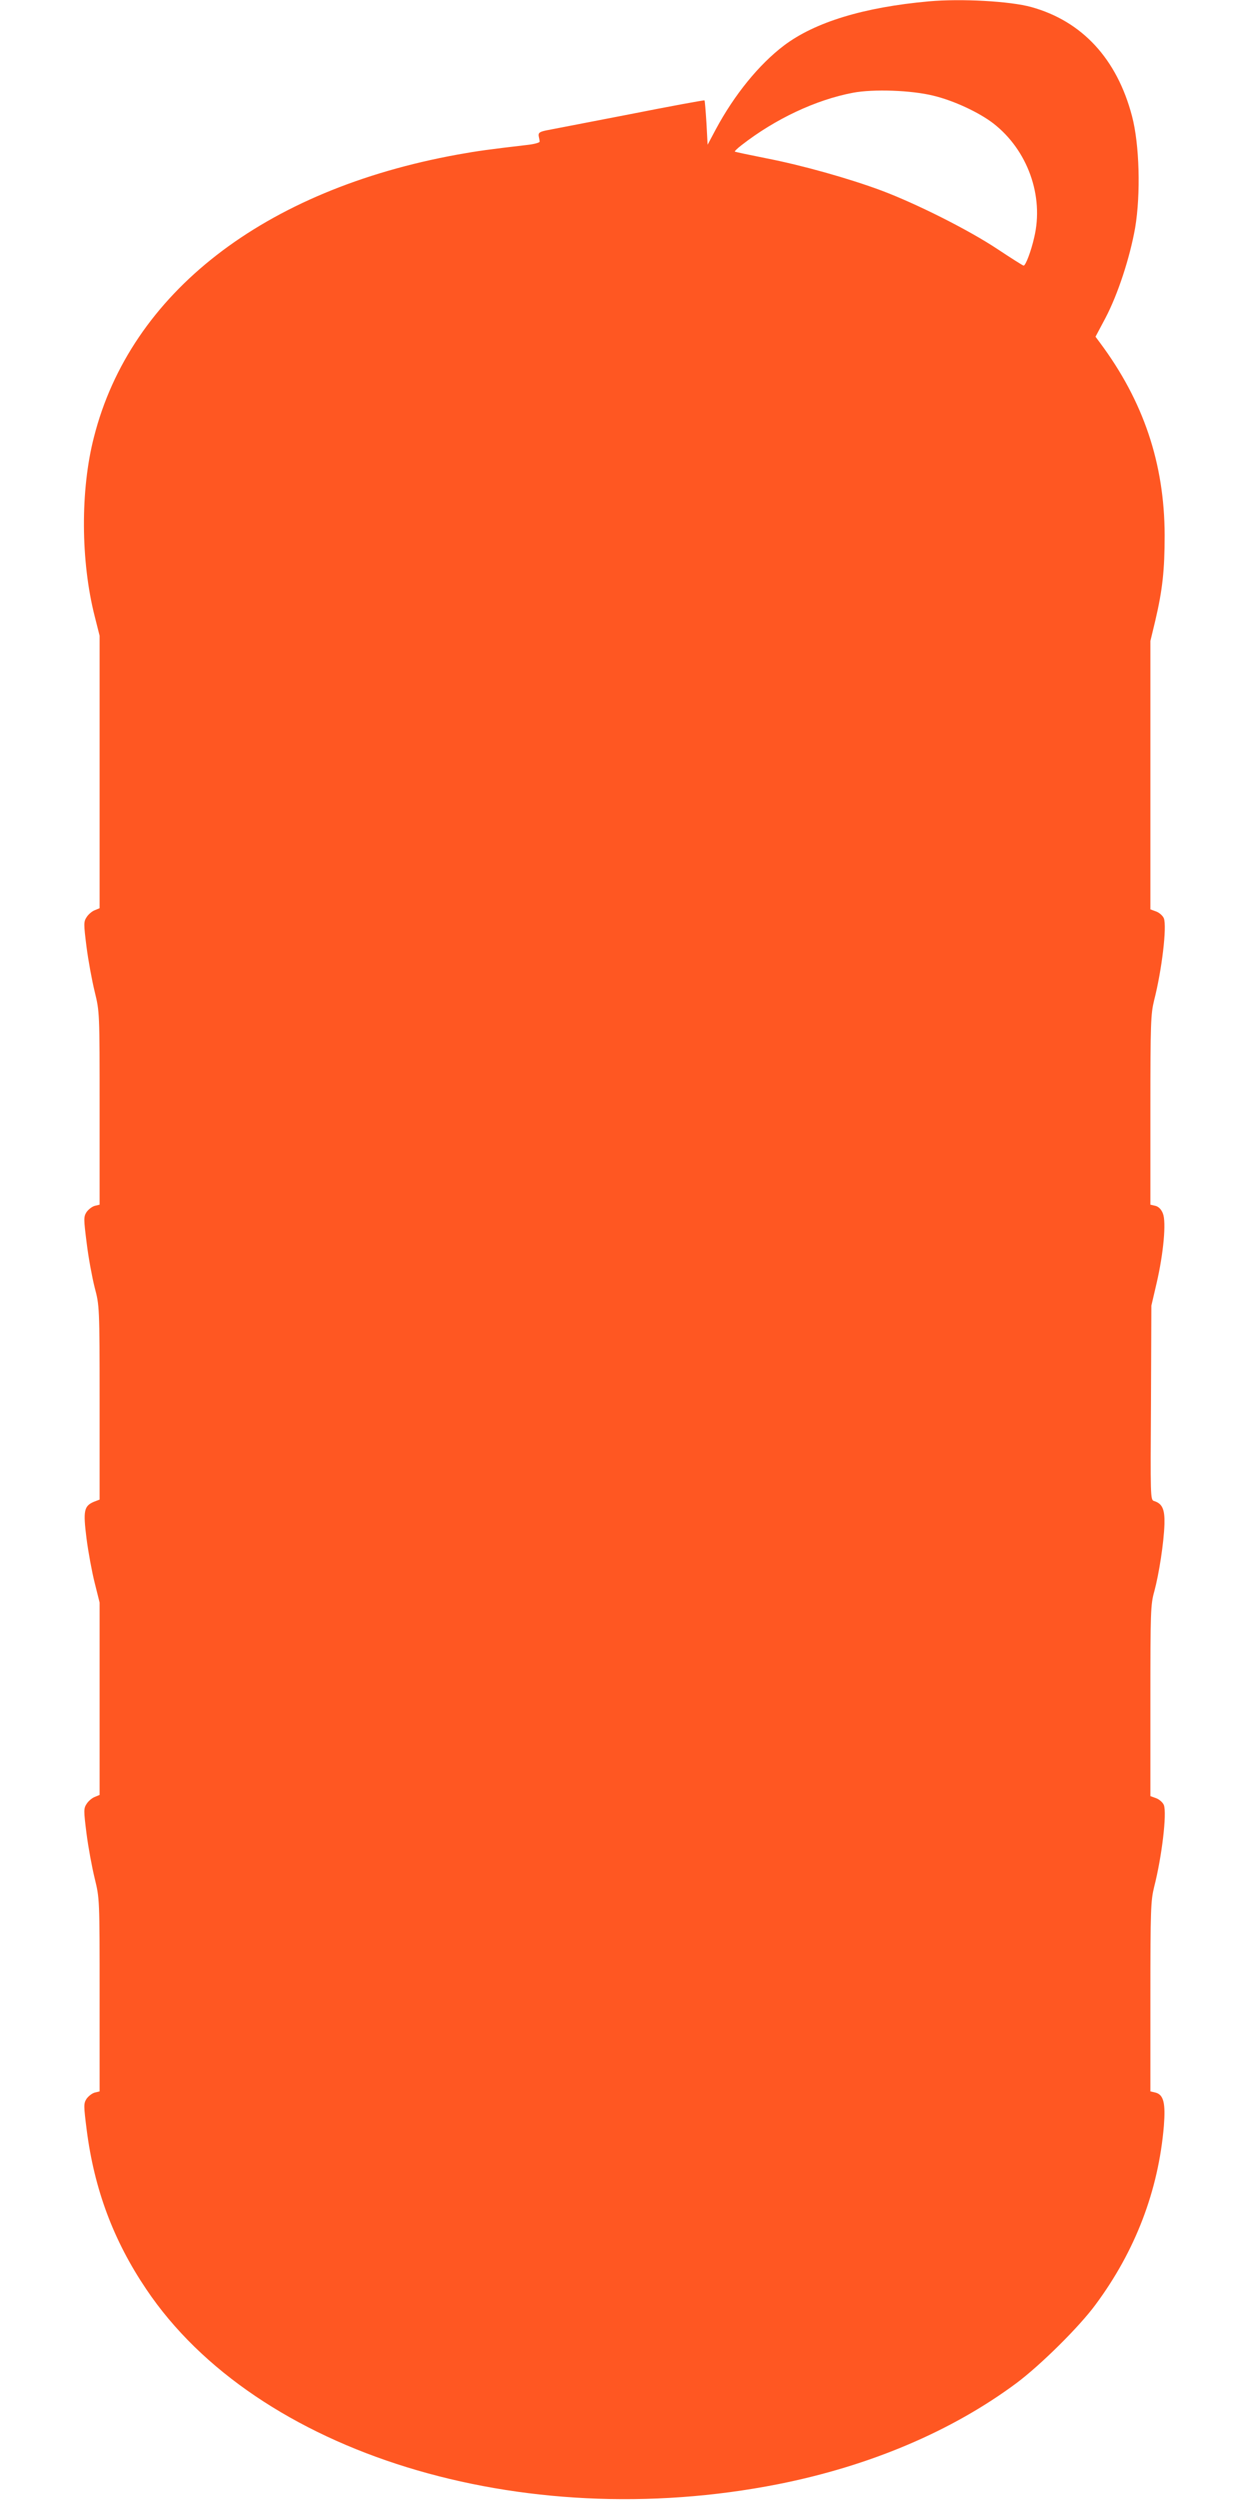
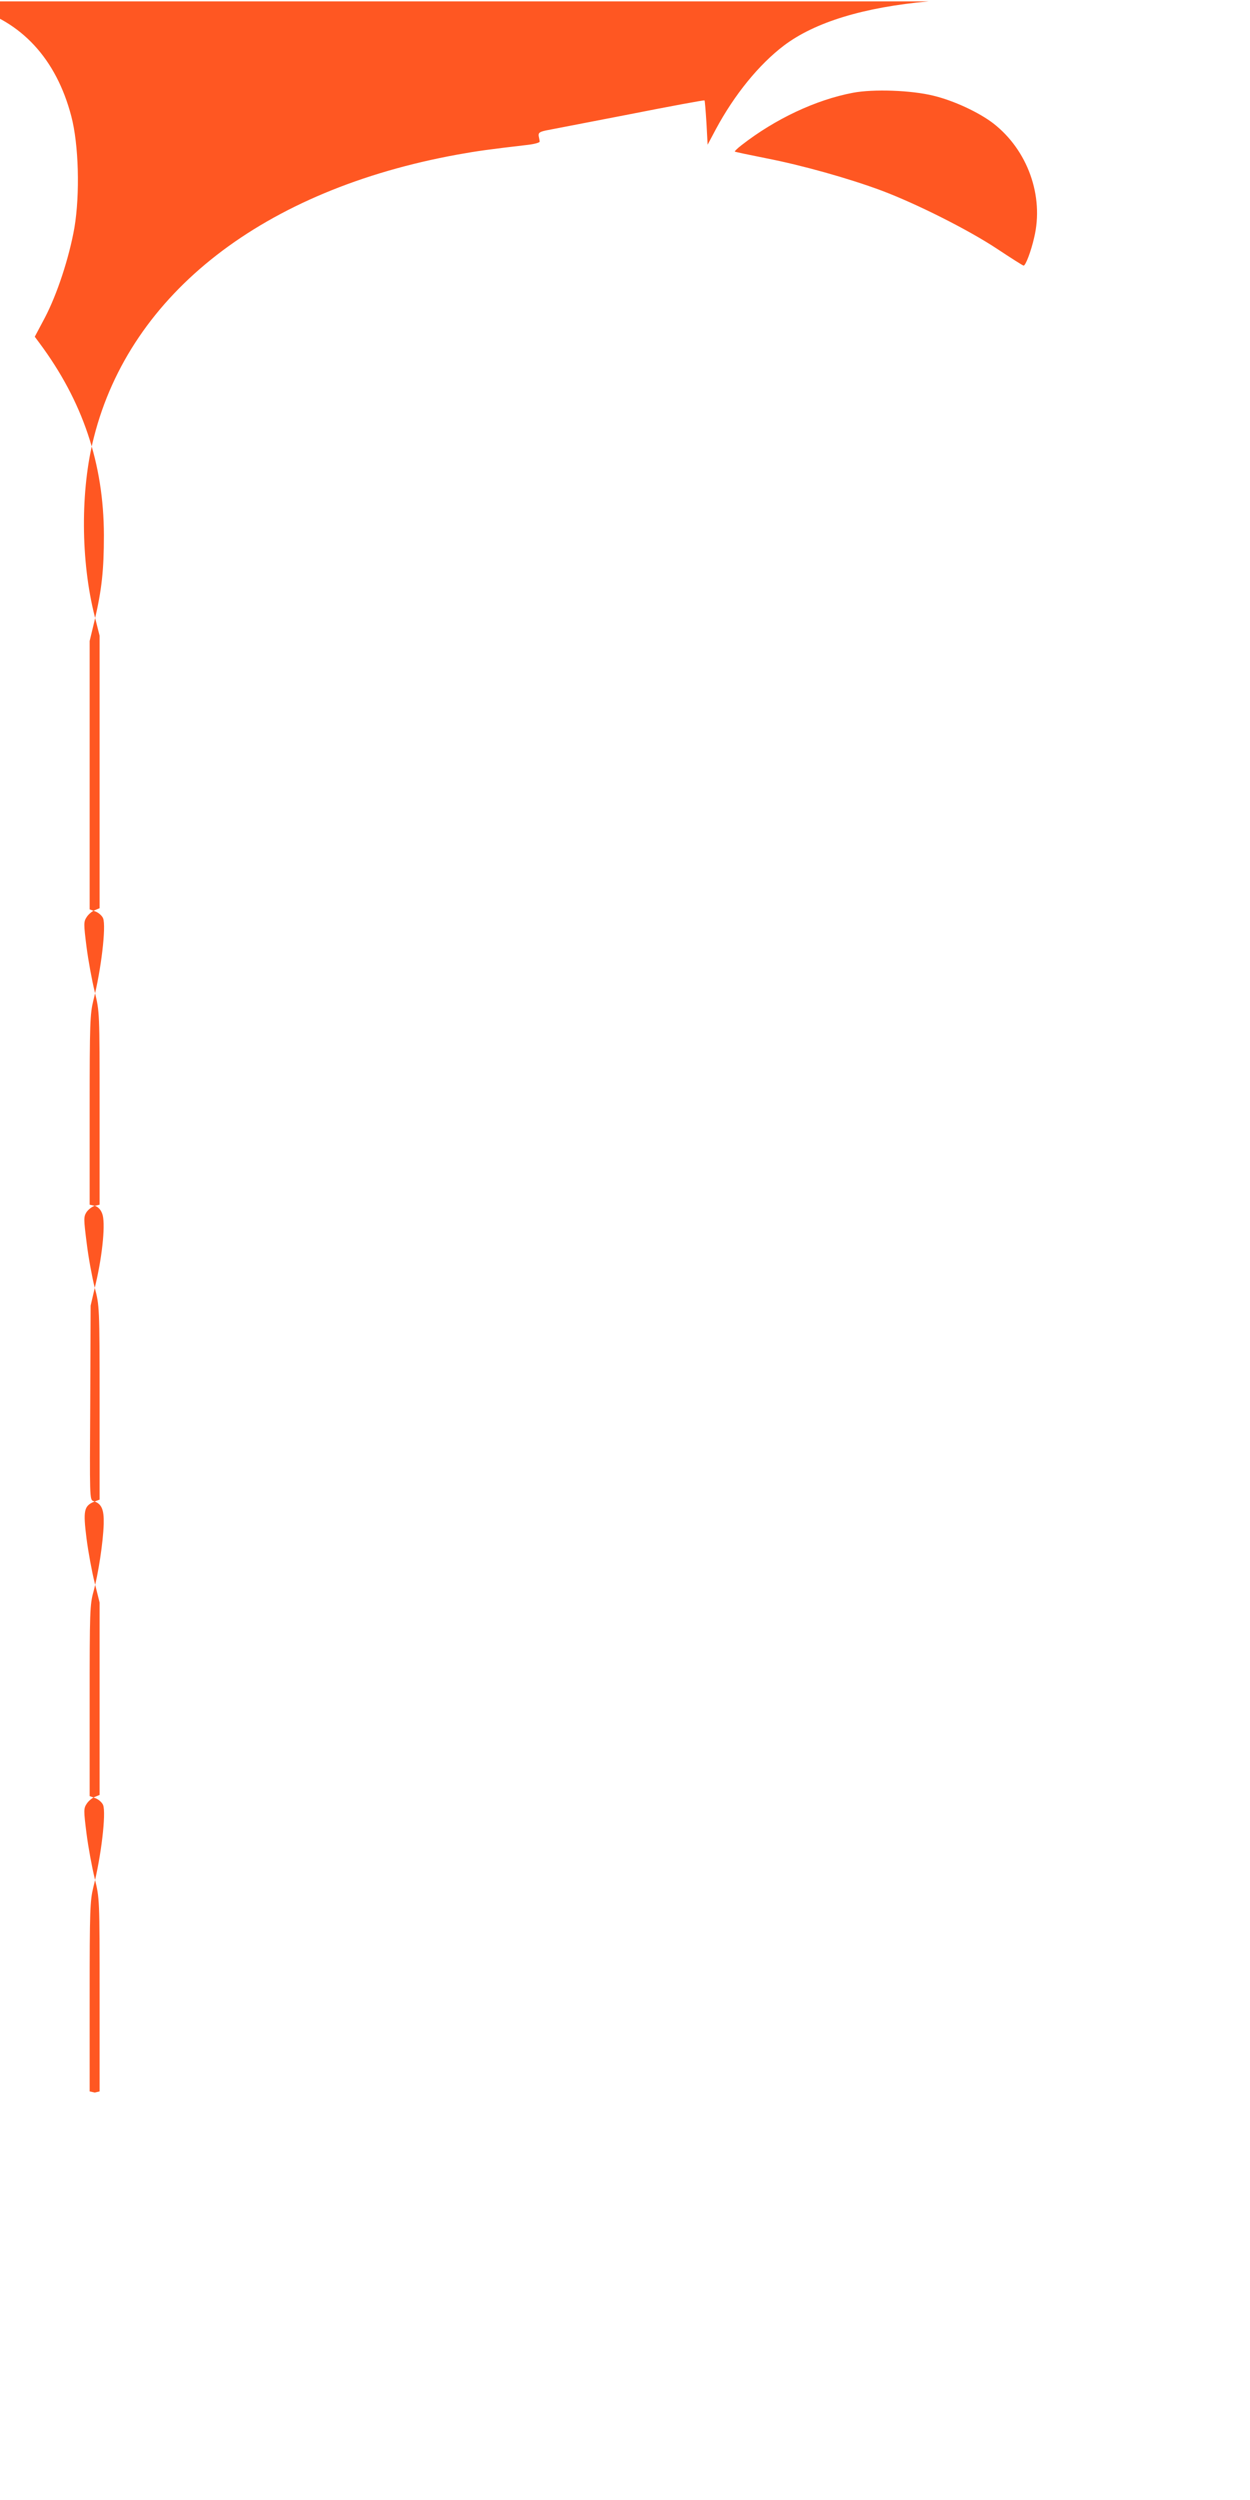
<svg xmlns="http://www.w3.org/2000/svg" version="1.0" width="640pt" height="1280pt" viewBox="0 0 640 1280" preserveAspectRatio="xMidYMid meet">
  <g transform="translate(0,1280) scale(0.1,-0.1)" fill="#ff5722" stroke="none">
-     <path d="M4755 12793 c-332 -30 -582 -106 -741 -226 -128 -97 -254 -252 -349 -429 l-42 -79 -6 112 c-4 62 -8 113 -10 115 -2 2 -176 -30 -388 -72 -211 -41 -402 -78 -424 -82 -32 -7 -39 -12 -37 -28 2 -10 5 -23 5 -29 1 -5 -27 -13 -63 -17 -197 -23 -255 -31 -355 -49 -994 -180 -1677 -709 -1864 -1447 -70 -271 -68 -635 4 -918 l25 -99 0 -698 0 -697 -24 -10 c-14 -5 -33 -21 -42 -35 -16 -24 -16 -34 -1 -153 9 -70 28 -173 42 -230 25 -103 25 -103 25 -597 l0 -493 -25 -6 c-14 -4 -32 -18 -42 -32 -15 -24 -15 -34 1 -160 9 -74 28 -176 41 -227 24 -91 25 -96 25 -588 l0 -497 -29 -11 c-51 -22 -56 -45 -38 -188 9 -70 28 -173 42 -228 l25 -100 0 -493 0 -492 -24 -10 c-14 -5 -33 -21 -42 -35 -16 -24 -16 -34 -1 -153 9 -70 28 -173 42 -230 25 -103 25 -103 25 -597 l0 -493 -25 -6 c-14 -4 -32 -18 -42 -32 -15 -24 -15 -34 1 -160 39 -304 137 -566 305 -815 564 -840 1918 -1258 3235 -998 469 93 889 271 1221 518 124 93 321 288 404 401 204 275 322 584 350 915 9 117 -1 160 -43 171 l-26 6 0 485 c0 446 2 491 19 561 40 156 66 378 50 420 -5 13 -23 29 -39 35 l-30 11 0 488 c0 456 1 493 20 560 24 89 49 249 52 345 2 76 -11 105 -54 118 -18 6 -18 24 -15 503 l2 497 27 116 c35 151 50 312 32 356 -8 21 -22 35 -38 39 l-26 6 0 485 c0 446 2 491 19 561 40 156 66 378 50 420 -5 13 -23 29 -39 35 l-30 11 0 687 0 687 25 104 c37 158 48 258 48 438 -1 368 -109 687 -331 985 l-23 31 51 96 c64 122 125 309 152 462 29 174 22 427 -16 571 -77 294 -256 487 -516 559 -108 30 -359 44 -525 29z m24 -483 c104 -25 233 -85 307 -142 175 -136 260 -371 209 -584 -16 -71 -44 -144 -54 -144 -4 0 -65 39 -136 86 -148 98 -413 231 -591 298 -169 63 -408 130 -593 166 -85 17 -157 32 -159 34 -1 2 14 17 35 33 172 134 380 232 570 268 105 20 299 13 412 -15z" />
+     <path d="M4755 12793 c-332 -30 -582 -106 -741 -226 -128 -97 -254 -252 -349 -429 l-42 -79 -6 112 c-4 62 -8 113 -10 115 -2 2 -176 -30 -388 -72 -211 -41 -402 -78 -424 -82 -32 -7 -39 -12 -37 -28 2 -10 5 -23 5 -29 1 -5 -27 -13 -63 -17 -197 -23 -255 -31 -355 -49 -994 -180 -1677 -709 -1864 -1447 -70 -271 -68 -635 4 -918 l25 -99 0 -698 0 -697 -24 -10 c-14 -5 -33 -21 -42 -35 -16 -24 -16 -34 -1 -153 9 -70 28 -173 42 -230 25 -103 25 -103 25 -597 l0 -493 -25 -6 c-14 -4 -32 -18 -42 -32 -15 -24 -15 -34 1 -160 9 -74 28 -176 41 -227 24 -91 25 -96 25 -588 l0 -497 -29 -11 c-51 -22 -56 -45 -38 -188 9 -70 28 -173 42 -228 l25 -100 0 -493 0 -492 -24 -10 c-14 -5 -33 -21 -42 -35 -16 -24 -16 -34 -1 -153 9 -70 28 -173 42 -230 25 -103 25 -103 25 -597 l0 -493 -25 -6 l-26 6 0 485 c0 446 2 491 19 561 40 156 66 378 50 420 -5 13 -23 29 -39 35 l-30 11 0 488 c0 456 1 493 20 560 24 89 49 249 52 345 2 76 -11 105 -54 118 -18 6 -18 24 -15 503 l2 497 27 116 c35 151 50 312 32 356 -8 21 -22 35 -38 39 l-26 6 0 485 c0 446 2 491 19 561 40 156 66 378 50 420 -5 13 -23 29 -39 35 l-30 11 0 687 0 687 25 104 c37 158 48 258 48 438 -1 368 -109 687 -331 985 l-23 31 51 96 c64 122 125 309 152 462 29 174 22 427 -16 571 -77 294 -256 487 -516 559 -108 30 -359 44 -525 29z m24 -483 c104 -25 233 -85 307 -142 175 -136 260 -371 209 -584 -16 -71 -44 -144 -54 -144 -4 0 -65 39 -136 86 -148 98 -413 231 -591 298 -169 63 -408 130 -593 166 -85 17 -157 32 -159 34 -1 2 14 17 35 33 172 134 380 232 570 268 105 20 299 13 412 -15z" />
  </g>
</svg>